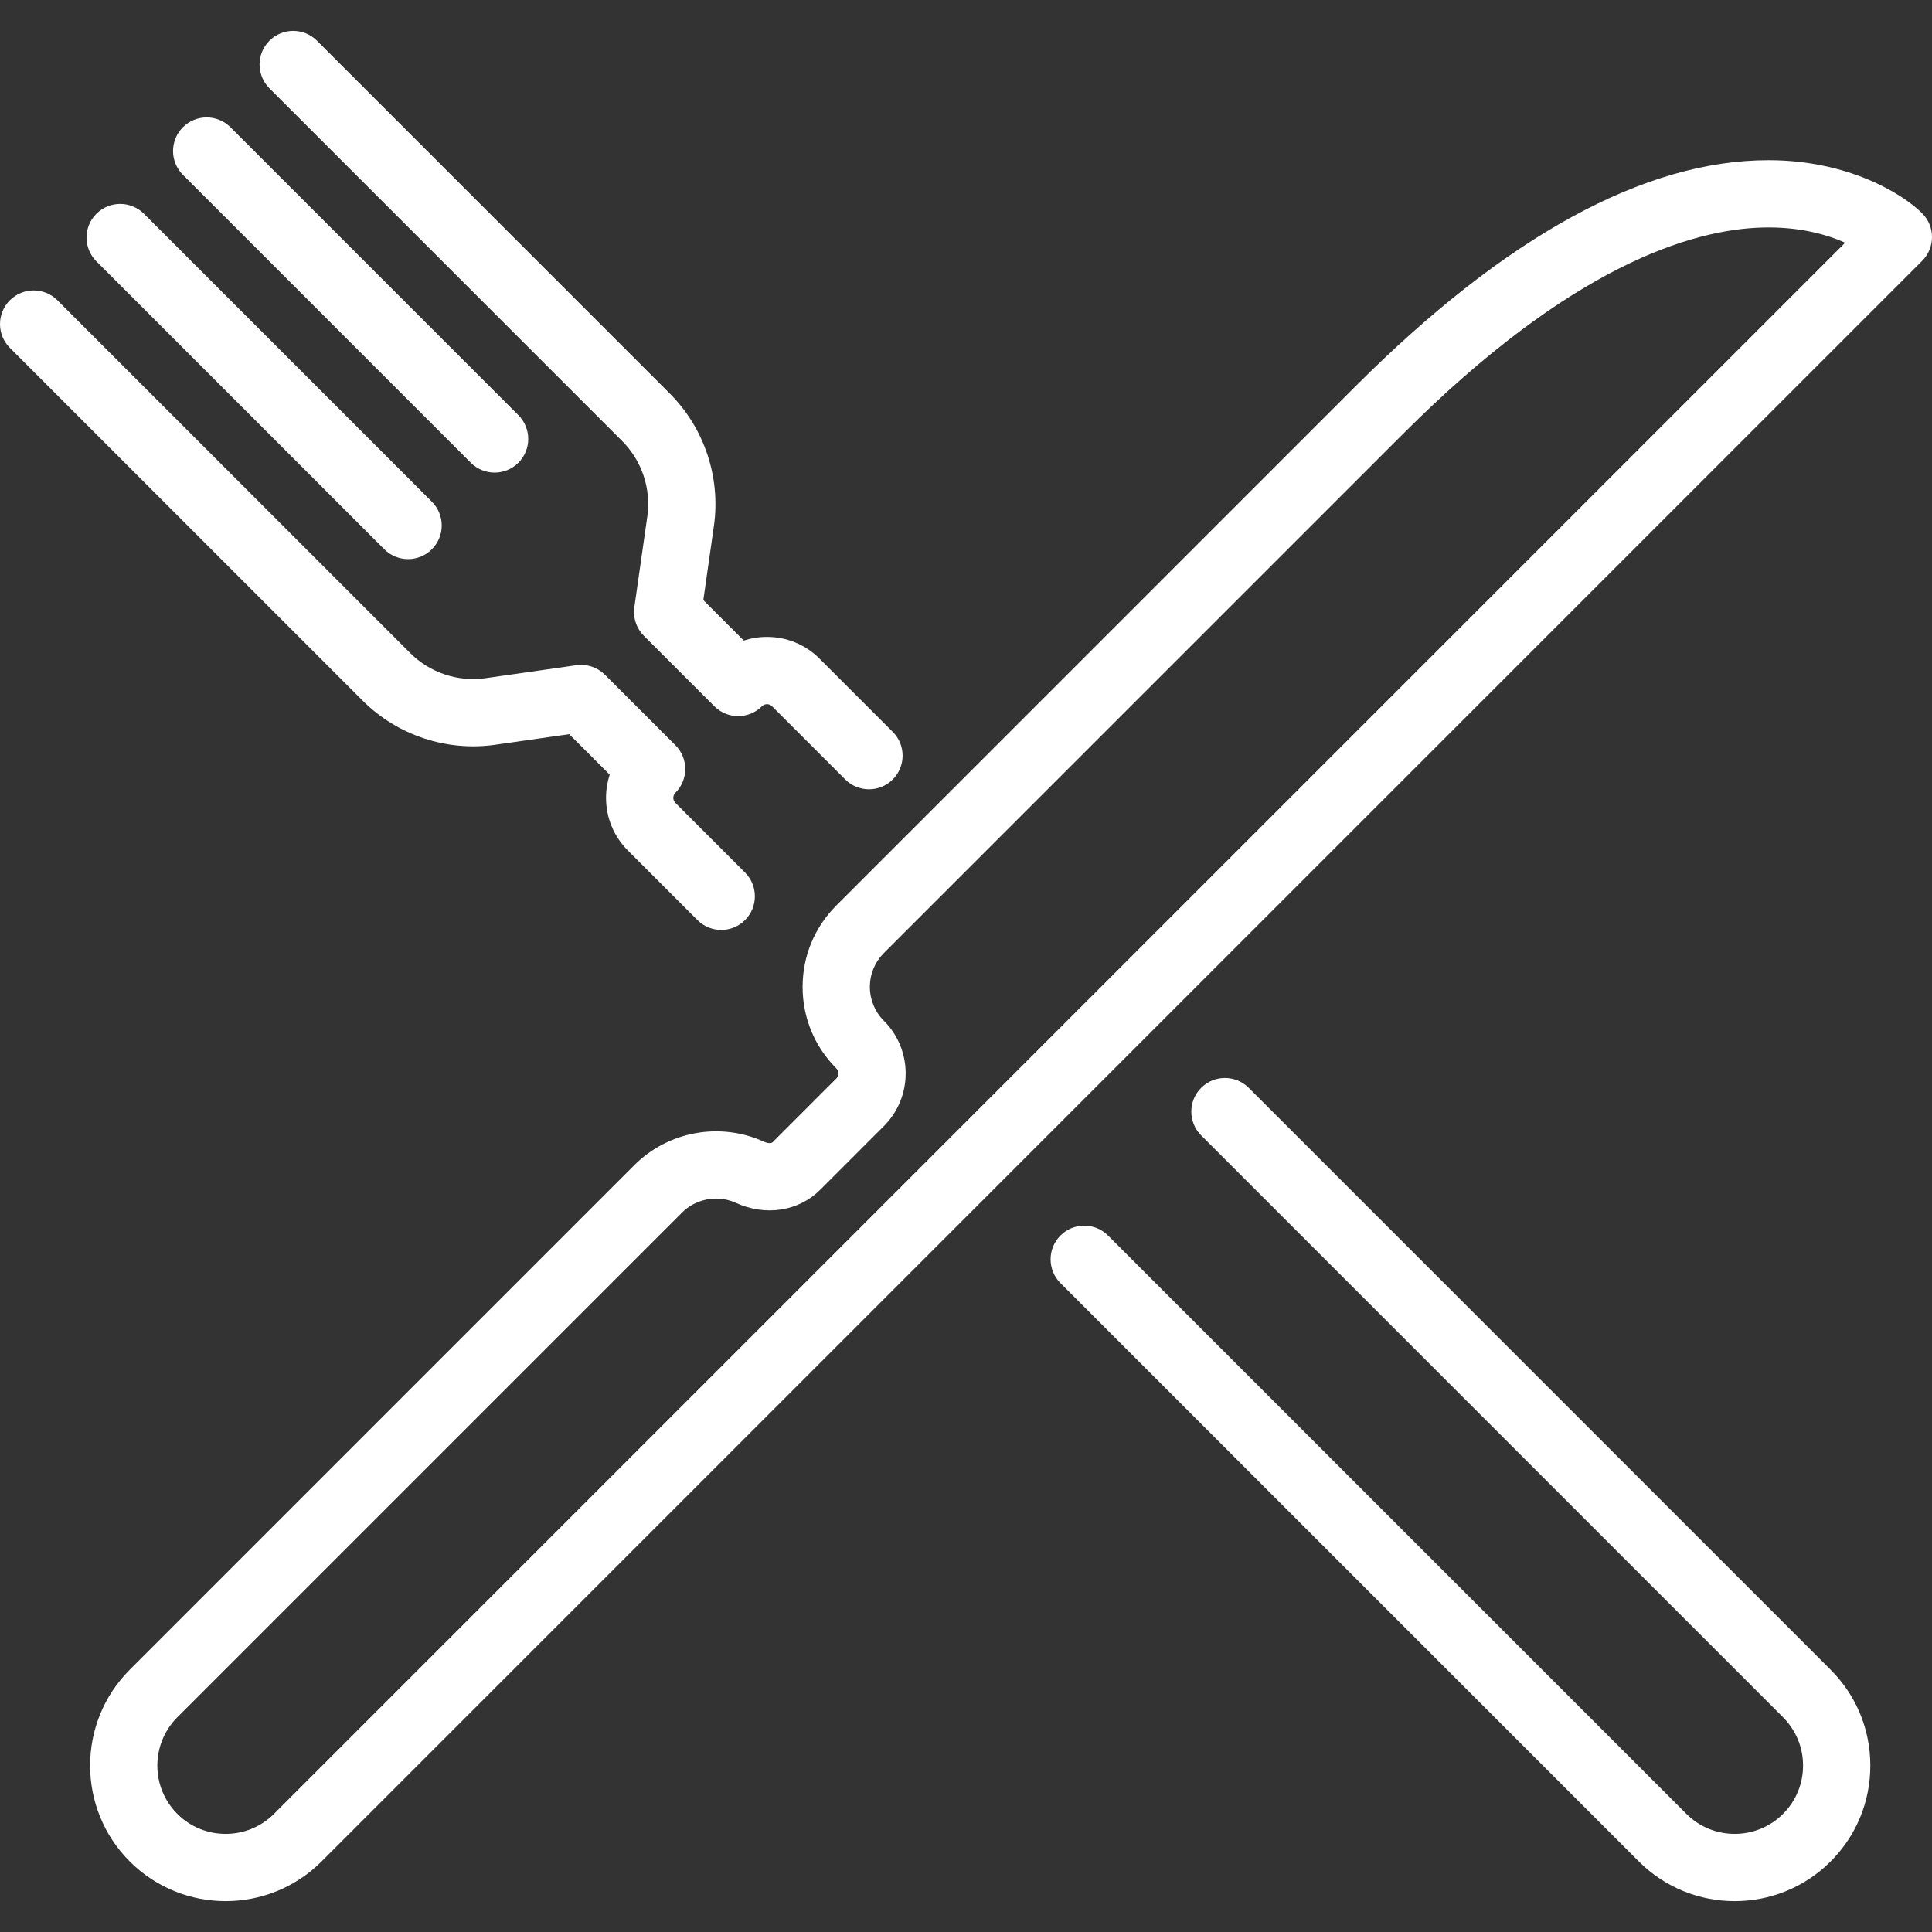
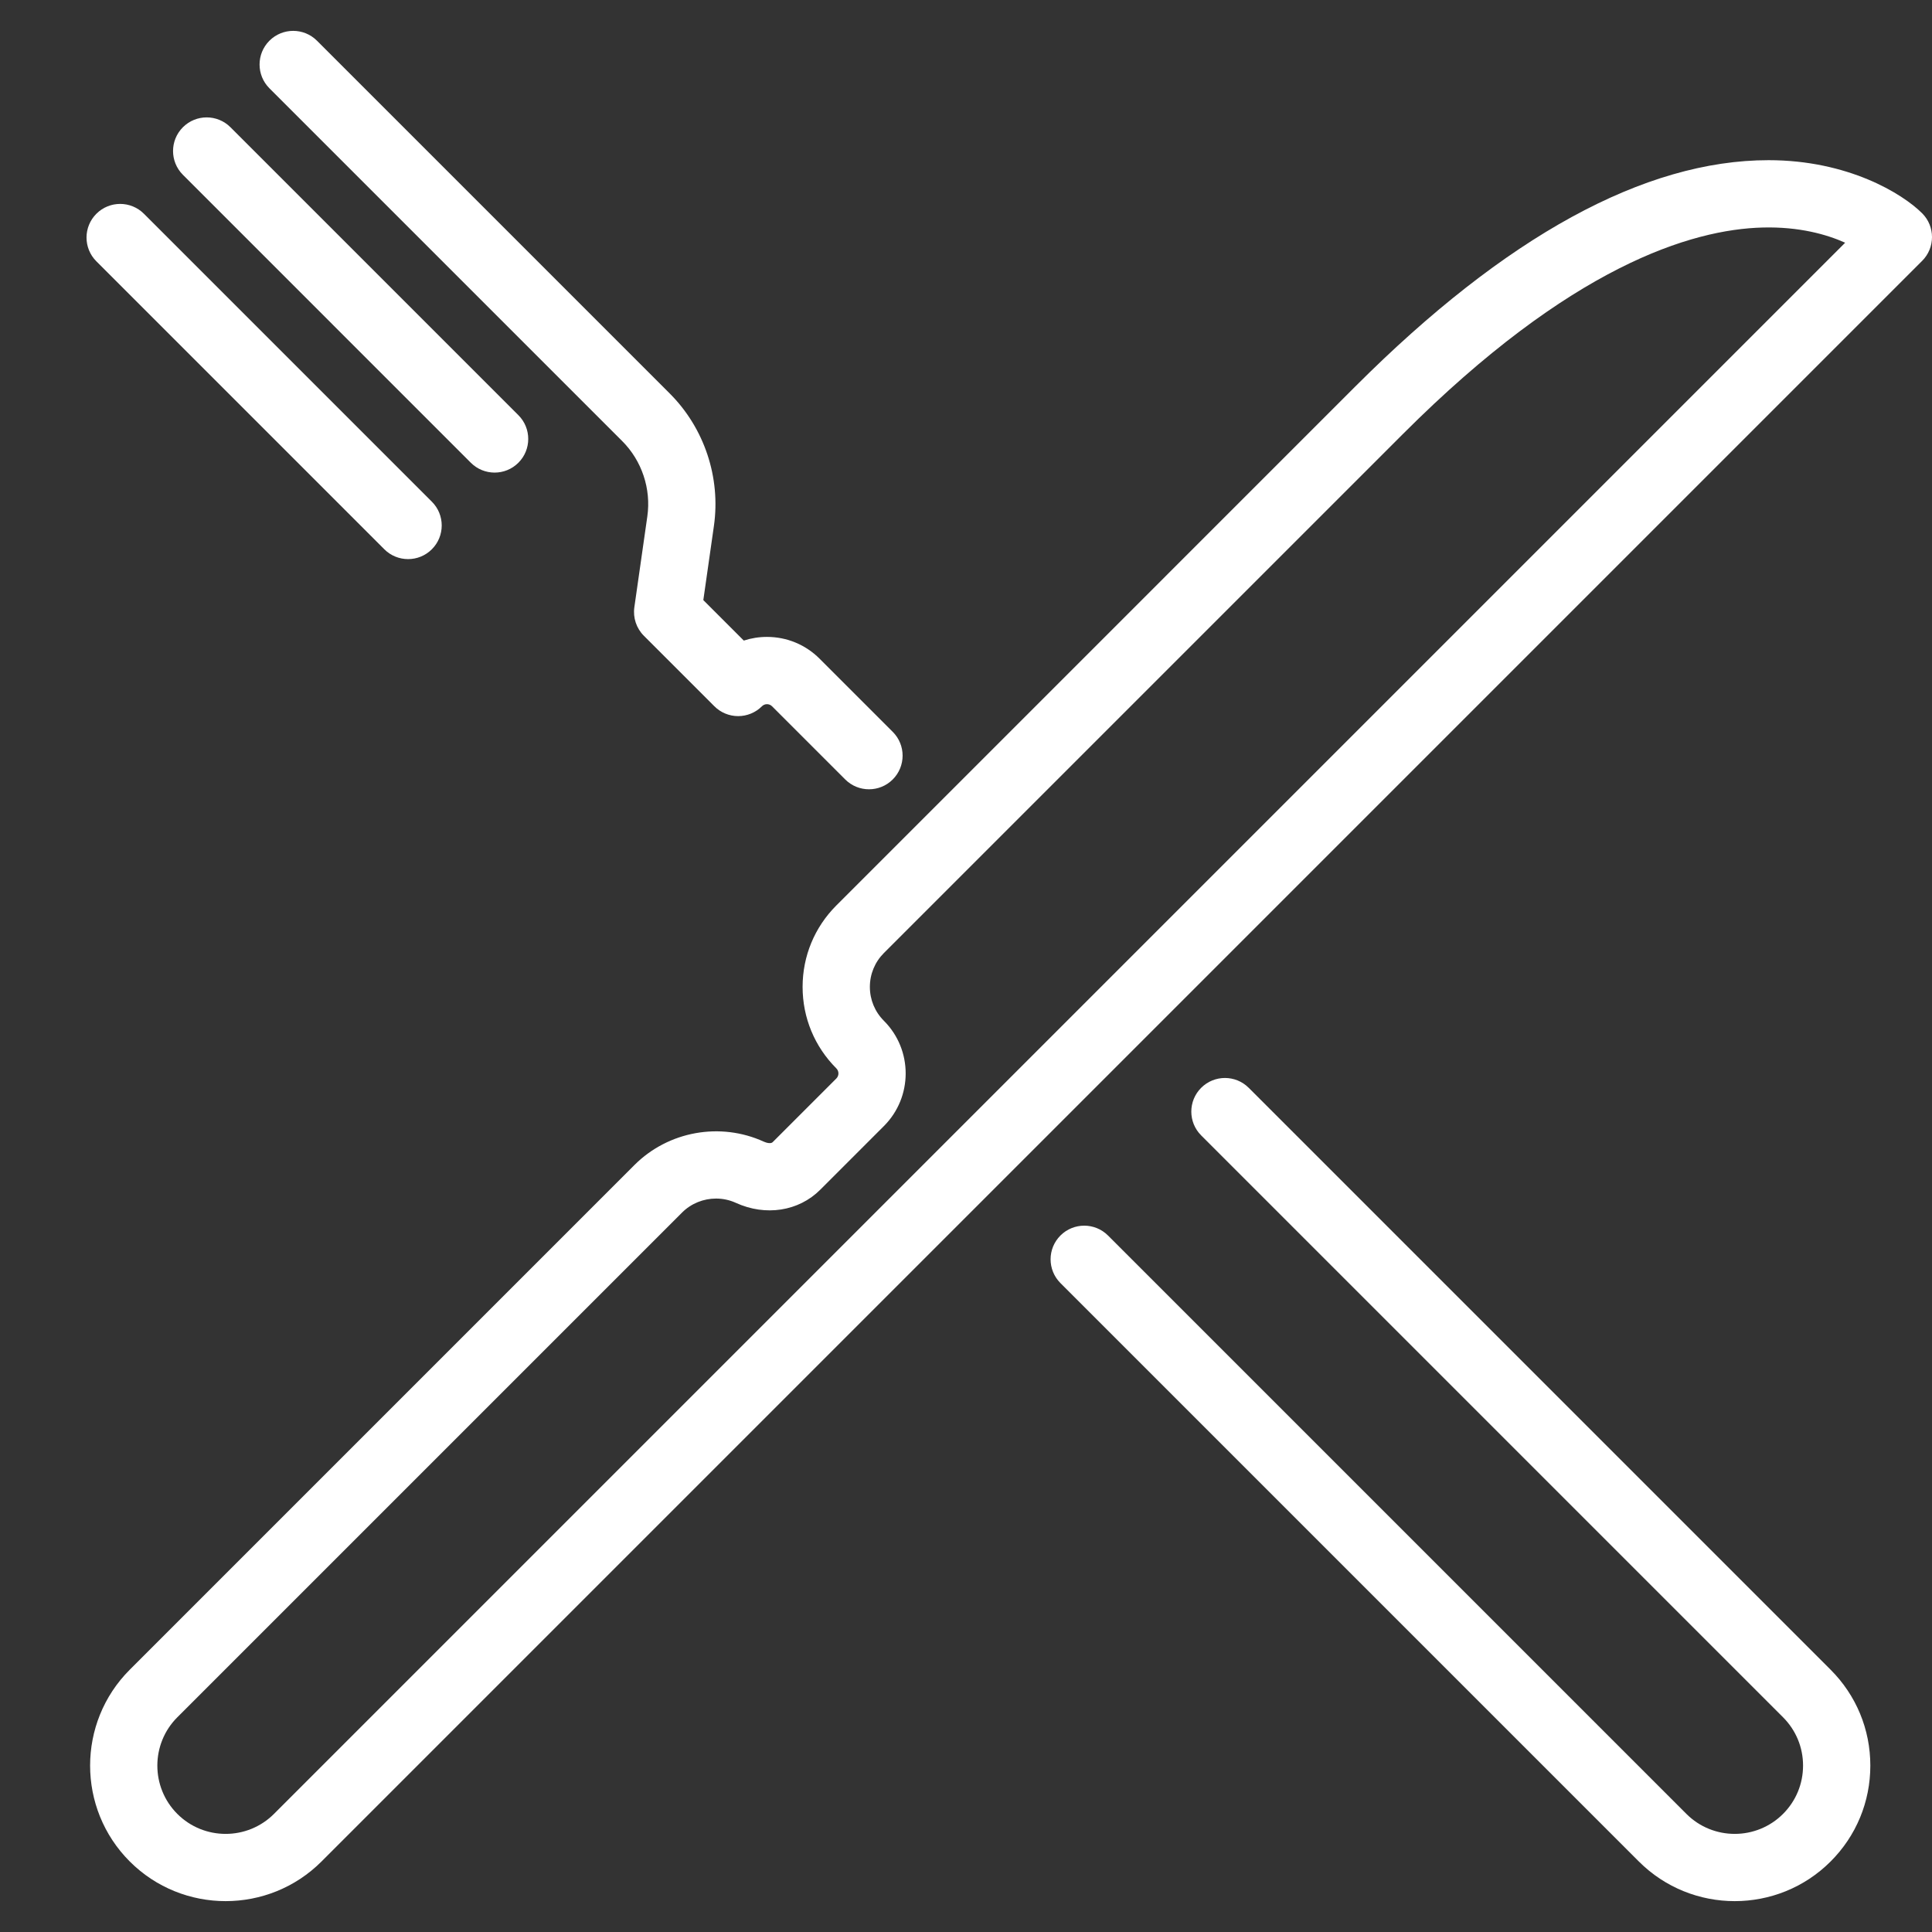
<svg xmlns="http://www.w3.org/2000/svg" version="1.1" id="Layer_1" x="0px" y="0px" viewBox="0 0 511.999 511.999" style="enable-background:new 0 0 511.999 511.999;" xml:space="preserve">
  <rect x="0" y="0" width="511.999" height="511.999" fill="#333333" stroke="none" />
  <g>
    <g>
      <path d="M509.389,56.524c-5.228-5.228-19.682-14.075-40.696-14.075c-32.879,0-69.713,20.164-109.482,59.932L221.639,239.953    c-5.766,5.766-8.942,13.433-8.942,21.589c0,8.155,3.176,15.822,8.942,21.589c0.739,0.739,0.739,1.941,0,2.68L204.748,302.7    c-0.415,0.412-1.481,0.241-2.319-0.143c-11.538-5.276-25.319-2.794-34.292,6.181L34.388,442.49    c-14.011,14.011-14.011,36.808,0,50.82c7.006,7.006,16.208,10.508,25.409,10.508c9.202,0,18.405-3.502,25.411-10.508    l424.18-424.18C512.87,65.649,512.87,60.005,509.389,56.524z M72.602,480.705c-7.061,7.058-18.548,7.06-25.609,0    c-7.06-7.061-7.06-18.548,0-25.609l133.752-133.752c2.428-2.428,5.702-3.715,9.015-3.715c1.783,0,3.577,0.373,5.257,1.141    c7.868,3.599,16.637,2.238,22.339-3.466l16.889-16.889c7.689-7.689,7.689-20.202,0-27.891c-2.4-2.399-3.721-5.591-3.721-8.984    c0-3.393,1.322-6.584,3.721-8.984l137.574-137.57c44.352-44.354,76.347-54.223,95.377-54.692    c9.622-0.236,16.869,1.827,21.788,4.029L72.602,480.705z" fill="#ffffff" />
    </g>
  </g>
  <g>
    <g>
      <path d="M114.448,132.953L38.145,56.65c-3.481-3.481-9.125-3.481-12.605,0c-3.481,3.481-3.481,9.125,0,12.605l76.303,76.303    c1.74,1.74,4.022,2.611,6.302,2.611c2.281,0,4.563-0.87,6.302-2.611C117.929,142.077,117.929,136.433,114.448,132.953z" fill="#ffffff" />
    </g>
  </g>
  <g>
    <g>
      <path d="M137.377,110.025L61.074,33.721c-3.481-3.481-9.125-3.481-12.605,0c-3.481,3.481-3.481,9.125,0,12.605l76.303,76.305    c1.74,1.74,4.022,2.611,6.302,2.611c2.281,0,4.563-0.87,6.302-2.611C140.858,119.149,140.858,113.505,137.377,110.025z" fill="#ffffff" />
    </g>
  </g>
  <g>
    <g>
      <path d="M236.588,193.951l-19.388-19.388c-3.725-3.725-8.678-5.776-13.945-5.776c-2.119,0-4.187,0.332-6.144,0.971l-10.725-10.725    l2.808-19.663c1.83-12.813-2.541-25.926-11.693-35.079l-93.499-93.5c-3.481-3.481-9.125-3.481-12.605,0    c-3.481,3.481-3.481,9.125,0,12.605l93.499,93.5c5.206,5.206,7.692,12.664,6.651,19.952l-3.439,24.075    c-0.396,2.777,0.537,5.58,2.522,7.563l18.682,18.682c1.671,1.672,3.939,2.611,6.302,2.611c2.364,0,4.631-0.939,6.302-2.611    c0.74-0.74,1.942-0.739,2.68,0l19.388,19.388c1.74,1.74,4.022,2.611,6.302,2.611c2.281,0,4.563-0.87,6.302-2.611    C240.069,203.075,240.069,197.431,236.588,193.951z" fill="#ffffff" />
    </g>
  </g>
  <g>
    <g>
      <path d="M485.131,442.491L330.926,288.285c-3.481-3.481-9.124-3.481-12.606,0c-3.481,3.481-3.481,9.125,0,12.605l154.204,154.206    c3.42,3.419,5.304,7.968,5.304,12.803s-1.884,9.384-5.305,12.805c-7.057,7.058-18.547,7.061-25.608,0L293.634,327.424    c-3.481-3.481-9.124-3.482-12.606,0c-3.481,3.481-3.481,9.125,0,12.605l153.283,153.283c7.006,7.005,16.208,10.507,25.409,10.507    c9.202,0,18.405-3.502,25.41-10.508c6.789-6.787,10.526-15.811,10.526-25.409C495.656,458.301,491.917,449.277,485.131,442.491z" fill="#ffffff" />
    </g>
  </g>
  <g>
    <g>
-       <path d="M197.438,231.228l-18.451-18.451c-0.739-0.739-0.739-1.941,0-2.68c3.481-3.481,3.481-9.125,0-12.605l-18.683-18.683    c-1.984-1.984-4.786-2.917-7.563-2.522l-24.075,3.439c-7.287,1.042-14.745-1.445-19.952-6.651L15.216,79.578    c-3.481-3.481-9.125-3.481-12.605,0c-3.481,3.481-3.481,9.125,0,12.605l93.499,93.499c9.152,9.152,22.264,13.524,35.079,11.693    l19.662-2.81l10.726,10.726c-0.639,1.957-0.971,4.026-0.971,6.144c0,5.268,2.051,10.221,5.776,13.945l18.451,18.451    c1.74,1.74,4.022,2.611,6.302,2.611c2.281,0,4.563-0.87,6.302-2.611C200.919,240.351,200.919,234.707,197.438,231.228z" fill="#ffffff" />
-     </g>
+       </g>
  </g>
  <g>
</g>
  <g>
</g>
  <g>
</g>
  <g>
</g>
  <g>
</g>
  <g>
</g>
  <g>
</g>
  <g>
</g>
  <g>
</g>
  <g>
</g>
  <g>
</g>
  <g>
</g>
  <g>
</g>
  <g>
</g>
  <g>
</g>
</svg>